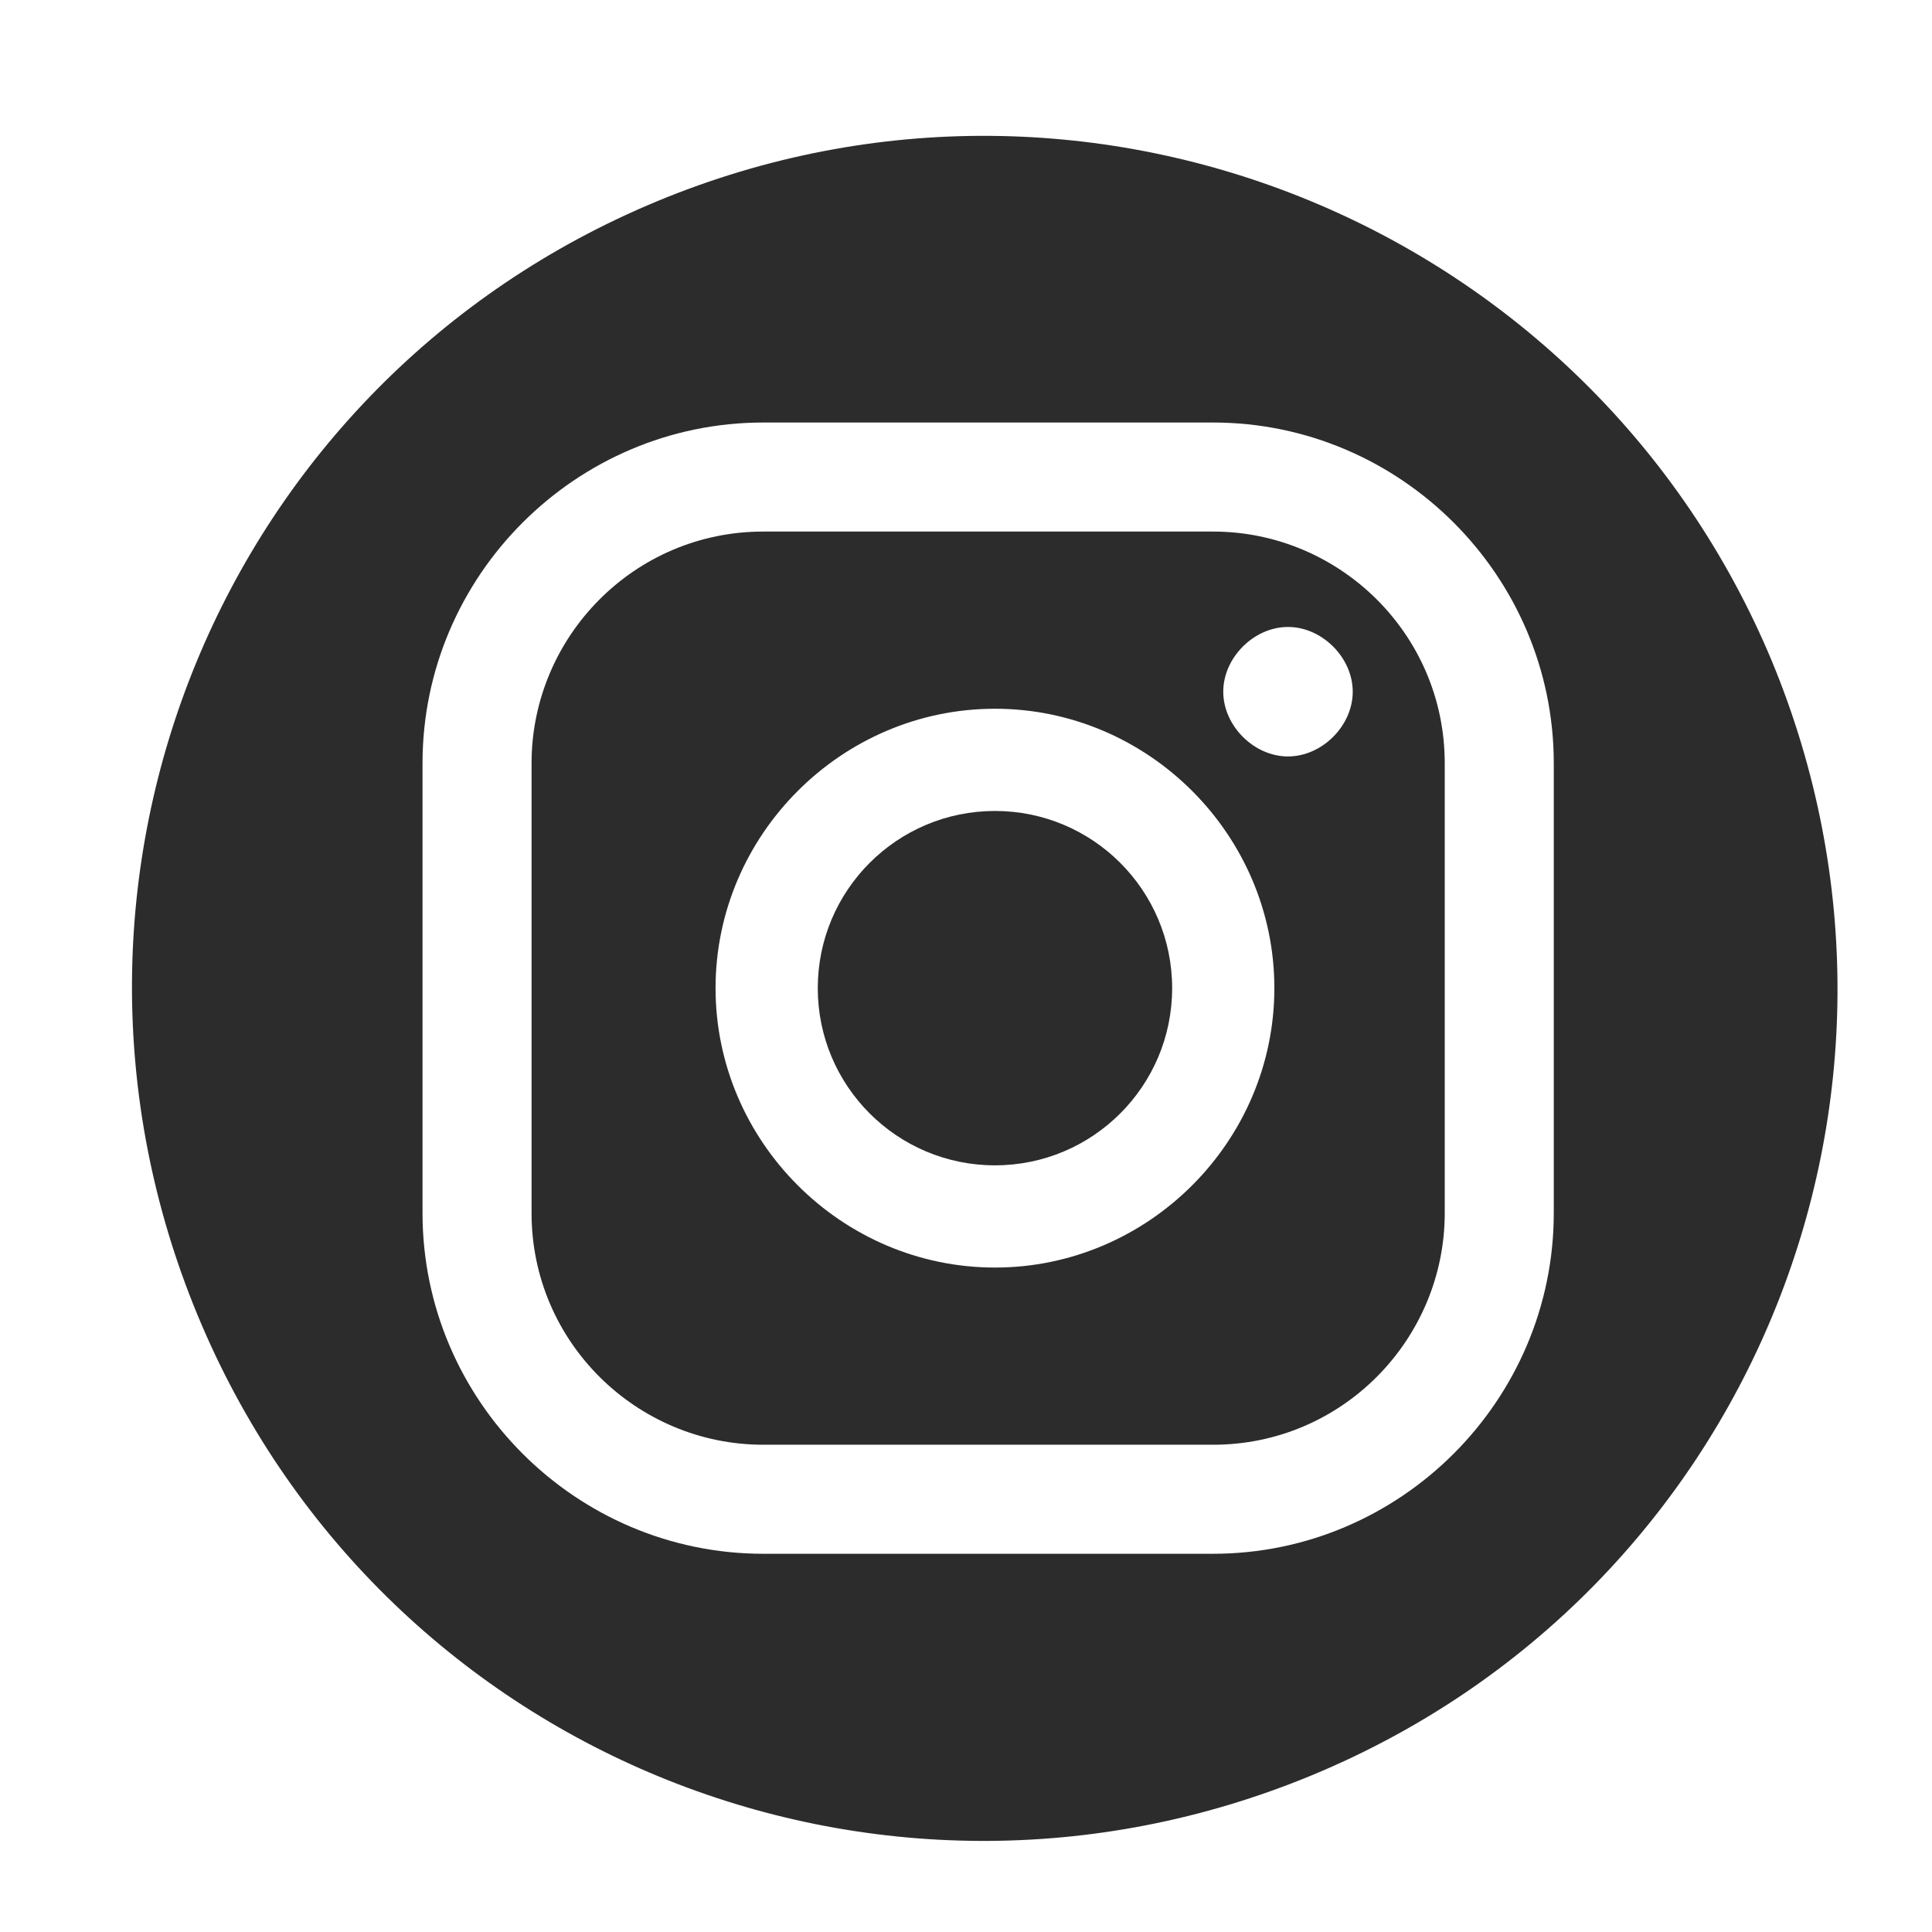
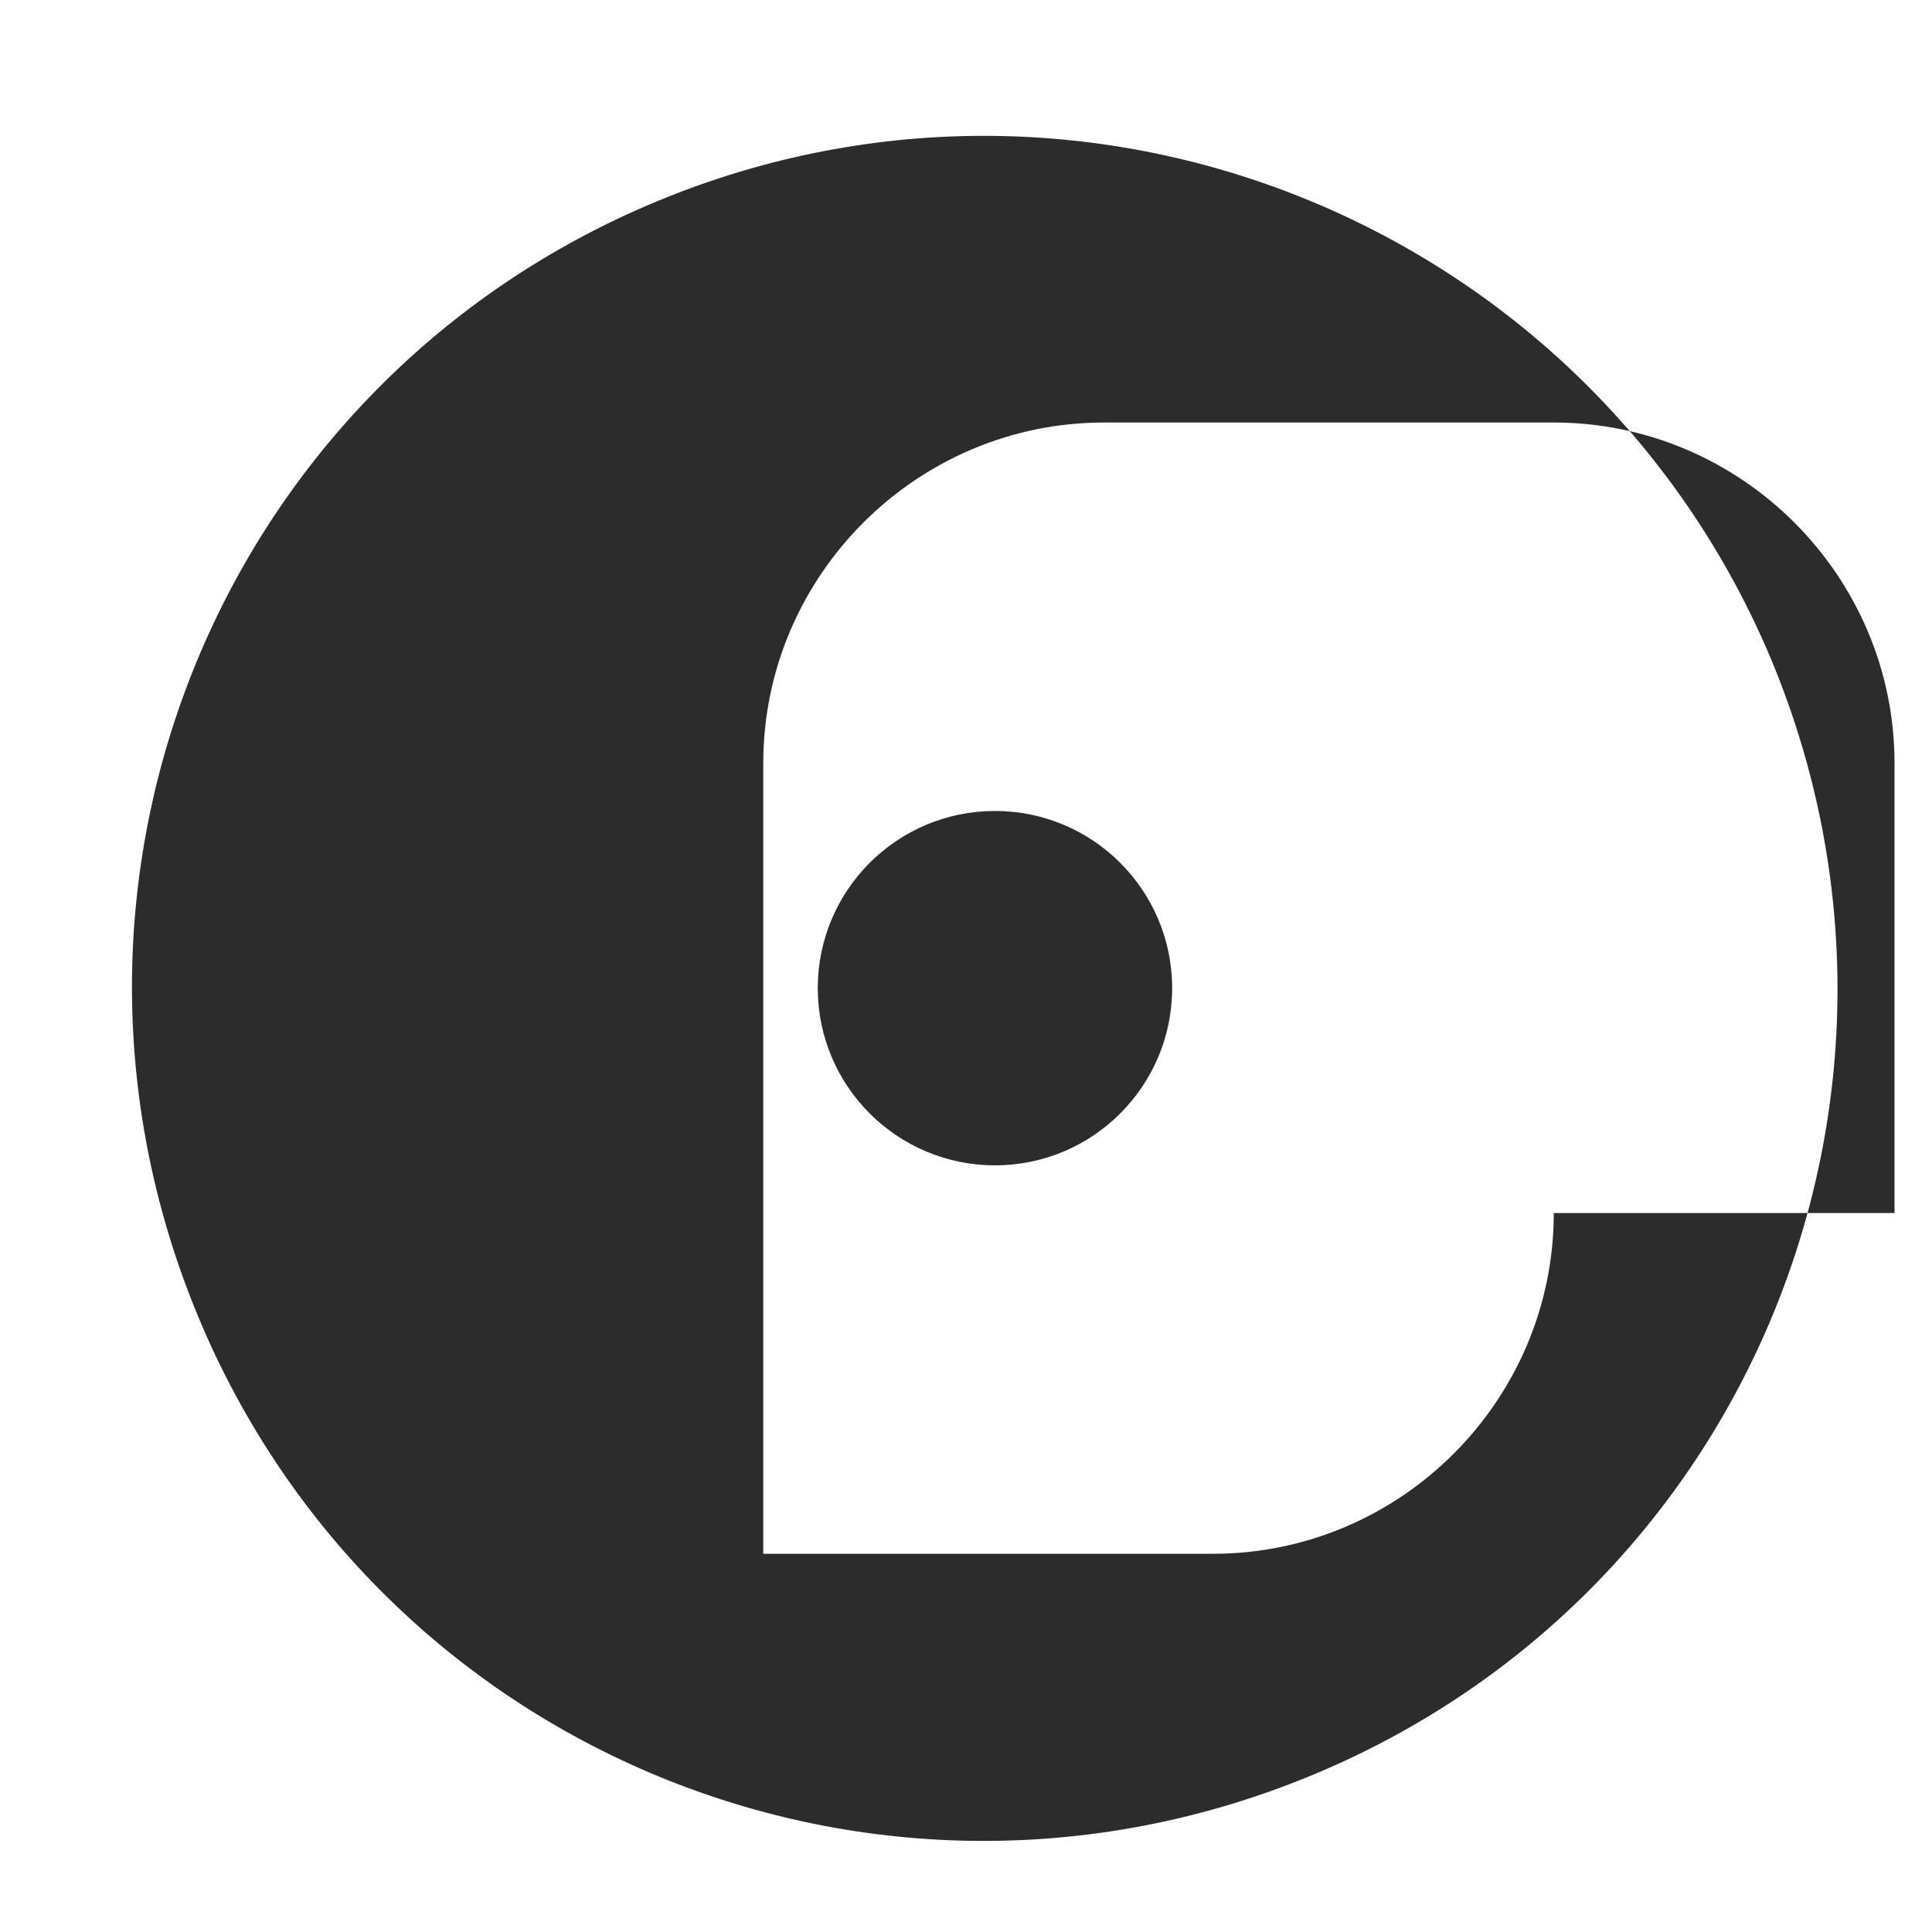
<svg xmlns="http://www.w3.org/2000/svg" version="1.1" id="Capa_1" x="0px" y="0px" viewBox="0 0 56.7 56.7" style="enable-background:new 0 0 56.7 56.7;" xml:space="preserve">
  <style type="text/css">
	.st0{fill:#2C2C2C;}
</style>
  <g>
-     <path class="st0" d="M35.6,15.6H22.4c-3.8,0-6.8,3.1-6.8,6.8v13.2c0,3.8,3.1,6.8,6.8,6.8h13.2c3.8,0,6.8-3.1,6.8-6.8V22.4   C42.4,18.6,39.3,15.6,35.6,15.6z M29.2,37.2c-4.5,0-8.2-3.7-8.2-8.2s3.7-8.2,8.2-8.2s8.2,3.7,8.2,8.2S33.7,37.2,29.2,37.2z    M37.8,22.2c-1,0-1.9-0.9-1.9-1.9c0-1,0.9-1.9,1.9-1.9c1,0,1.9,0.9,1.9,1.9C39.7,21.3,38.8,22.2,37.8,22.2z" />
    <circle class="st0" cx="29.2" cy="29" r="5.2" />
-     <path class="st0" d="M52,19.4C46.7,6.7,32.1,0.6,19.3,5.9S0.5,25.8,5.8,38.6c5.3,12.8,19.9,18.8,32.7,13.5S57.3,32.2,52,19.4z    M45.6,35.6c0,5.5-4.5,10-10,10H22.4c-5.5,0-10-4.5-10-10V22.4c0-5.5,4.5-10,10-10h13.2c5.5,0,10,4.5,10,10V35.6z" />
+     <path class="st0" d="M52,19.4C46.7,6.7,32.1,0.6,19.3,5.9S0.5,25.8,5.8,38.6c5.3,12.8,19.9,18.8,32.7,13.5S57.3,32.2,52,19.4z    M45.6,35.6c0,5.5-4.5,10-10,10H22.4V22.4c0-5.5,4.5-10,10-10h13.2c5.5,0,10,4.5,10,10V35.6z" />
  </g>
</svg>